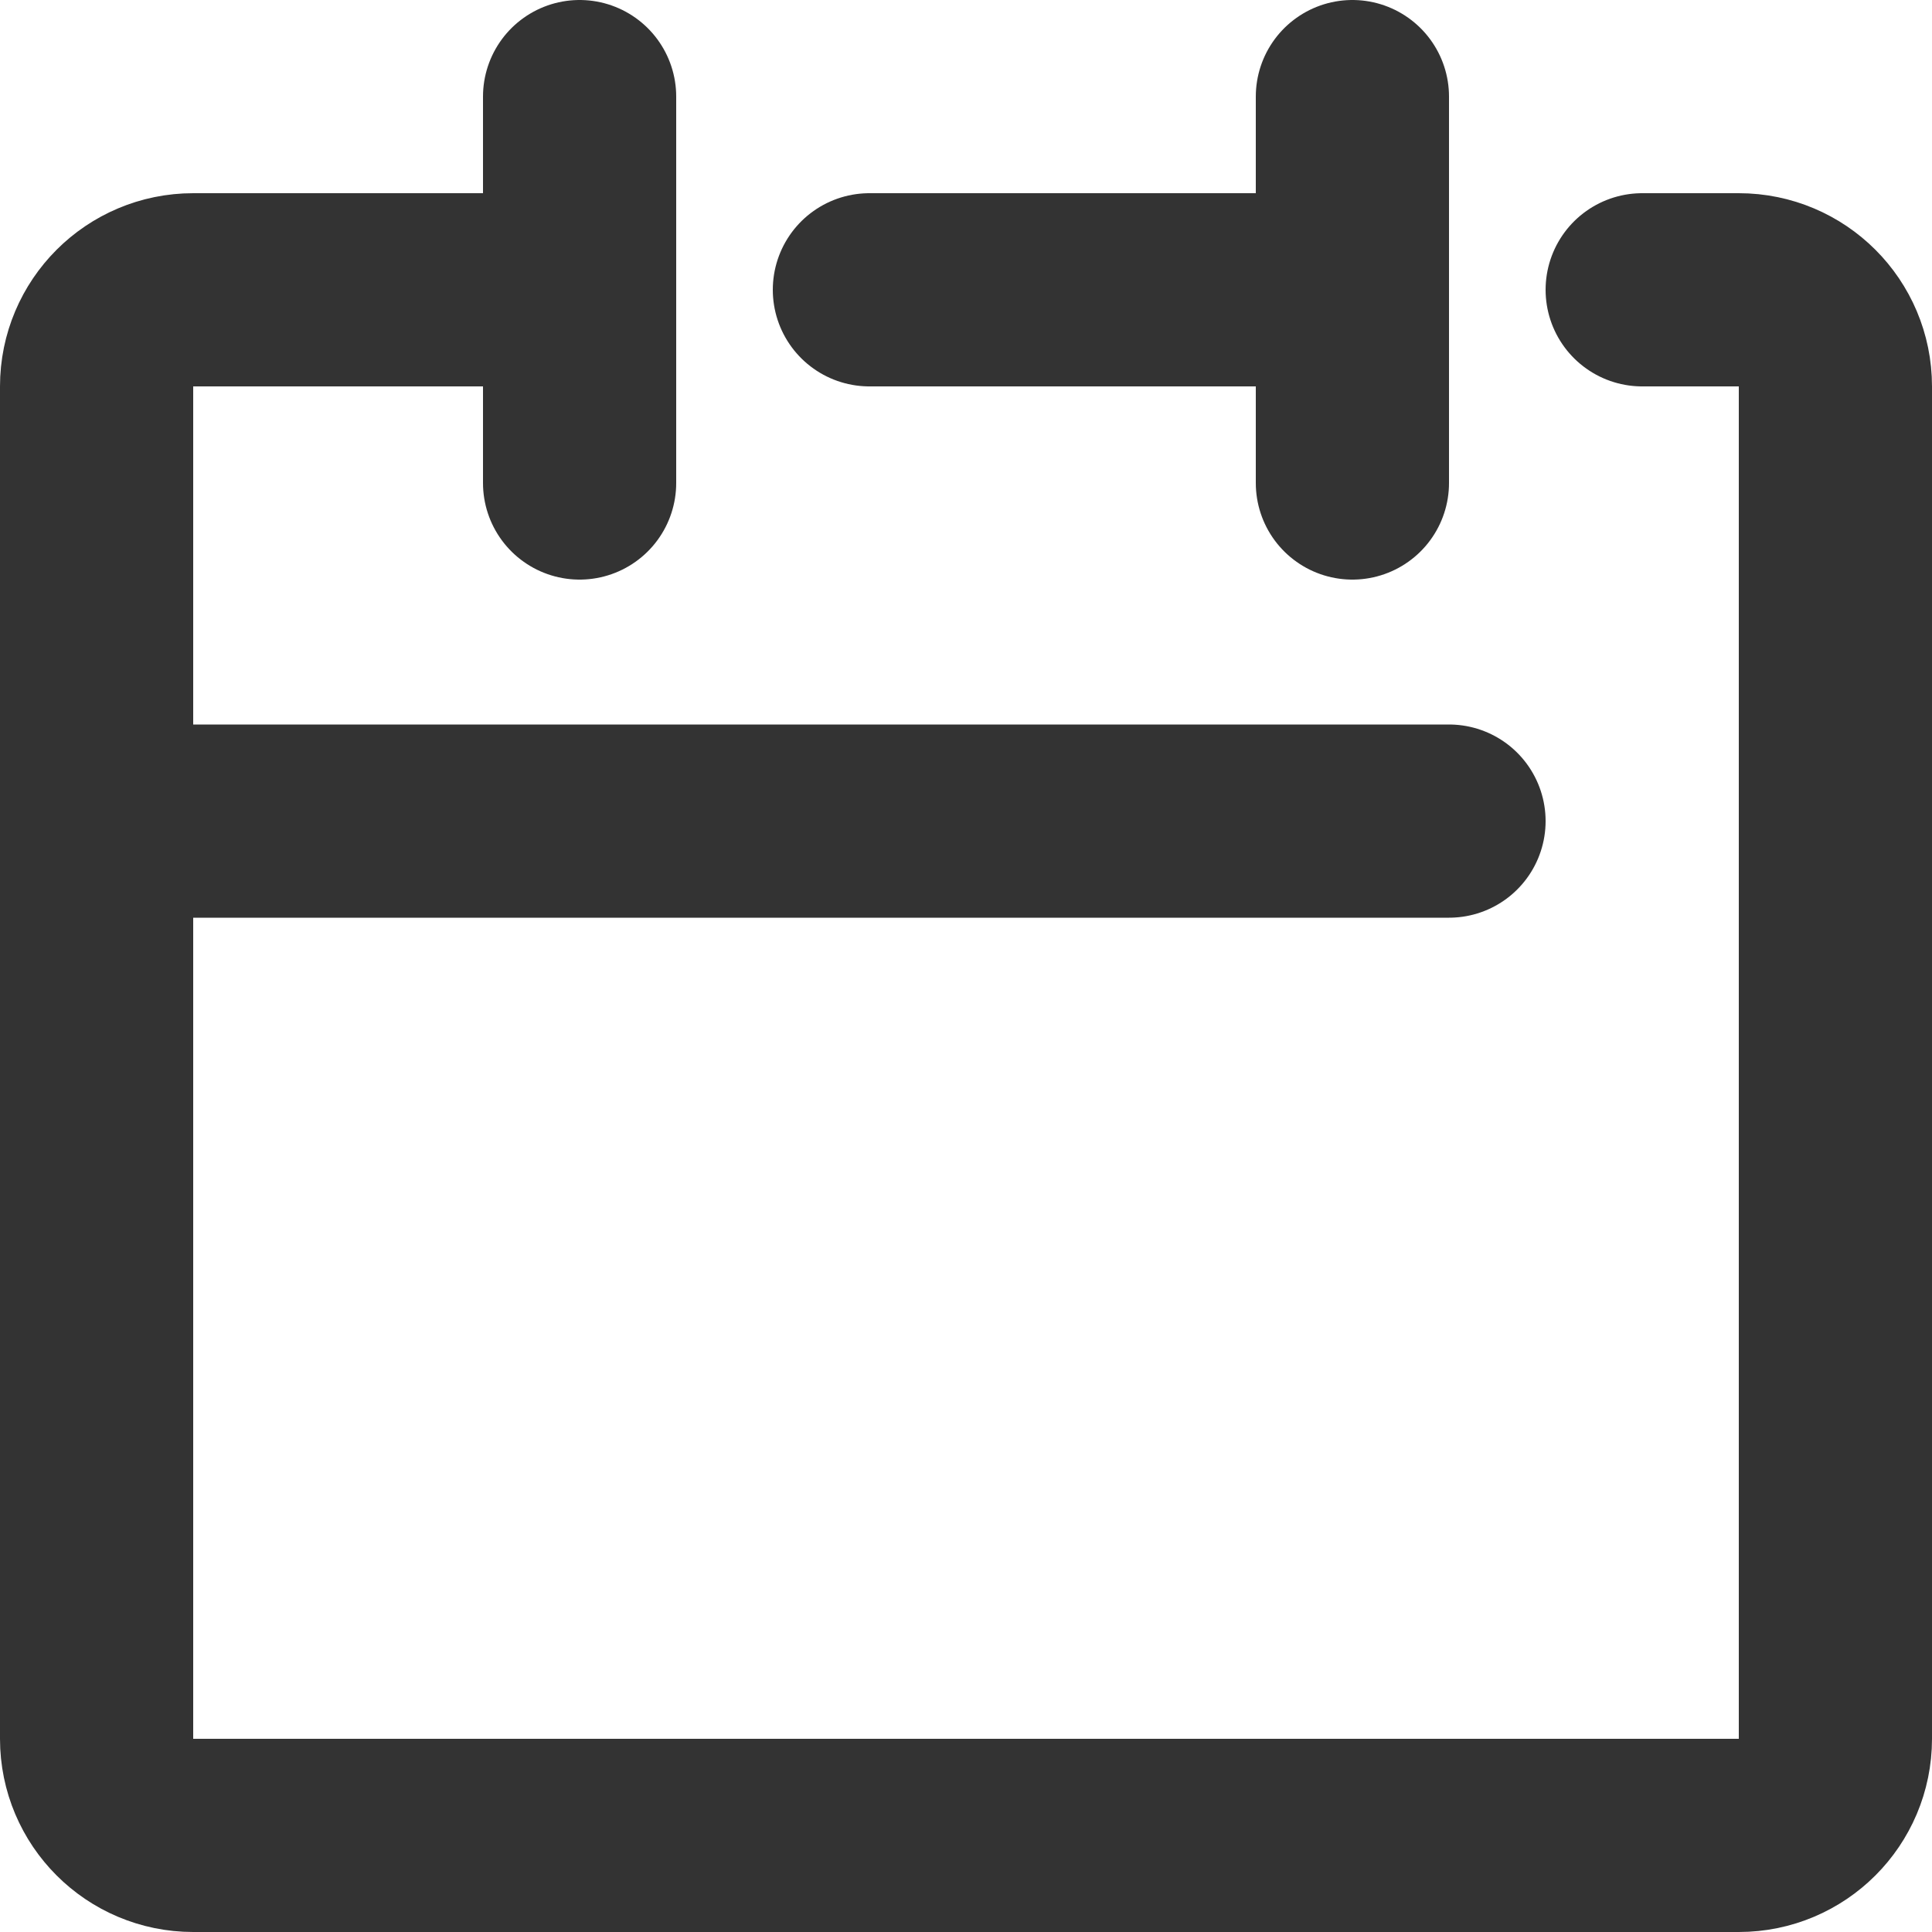
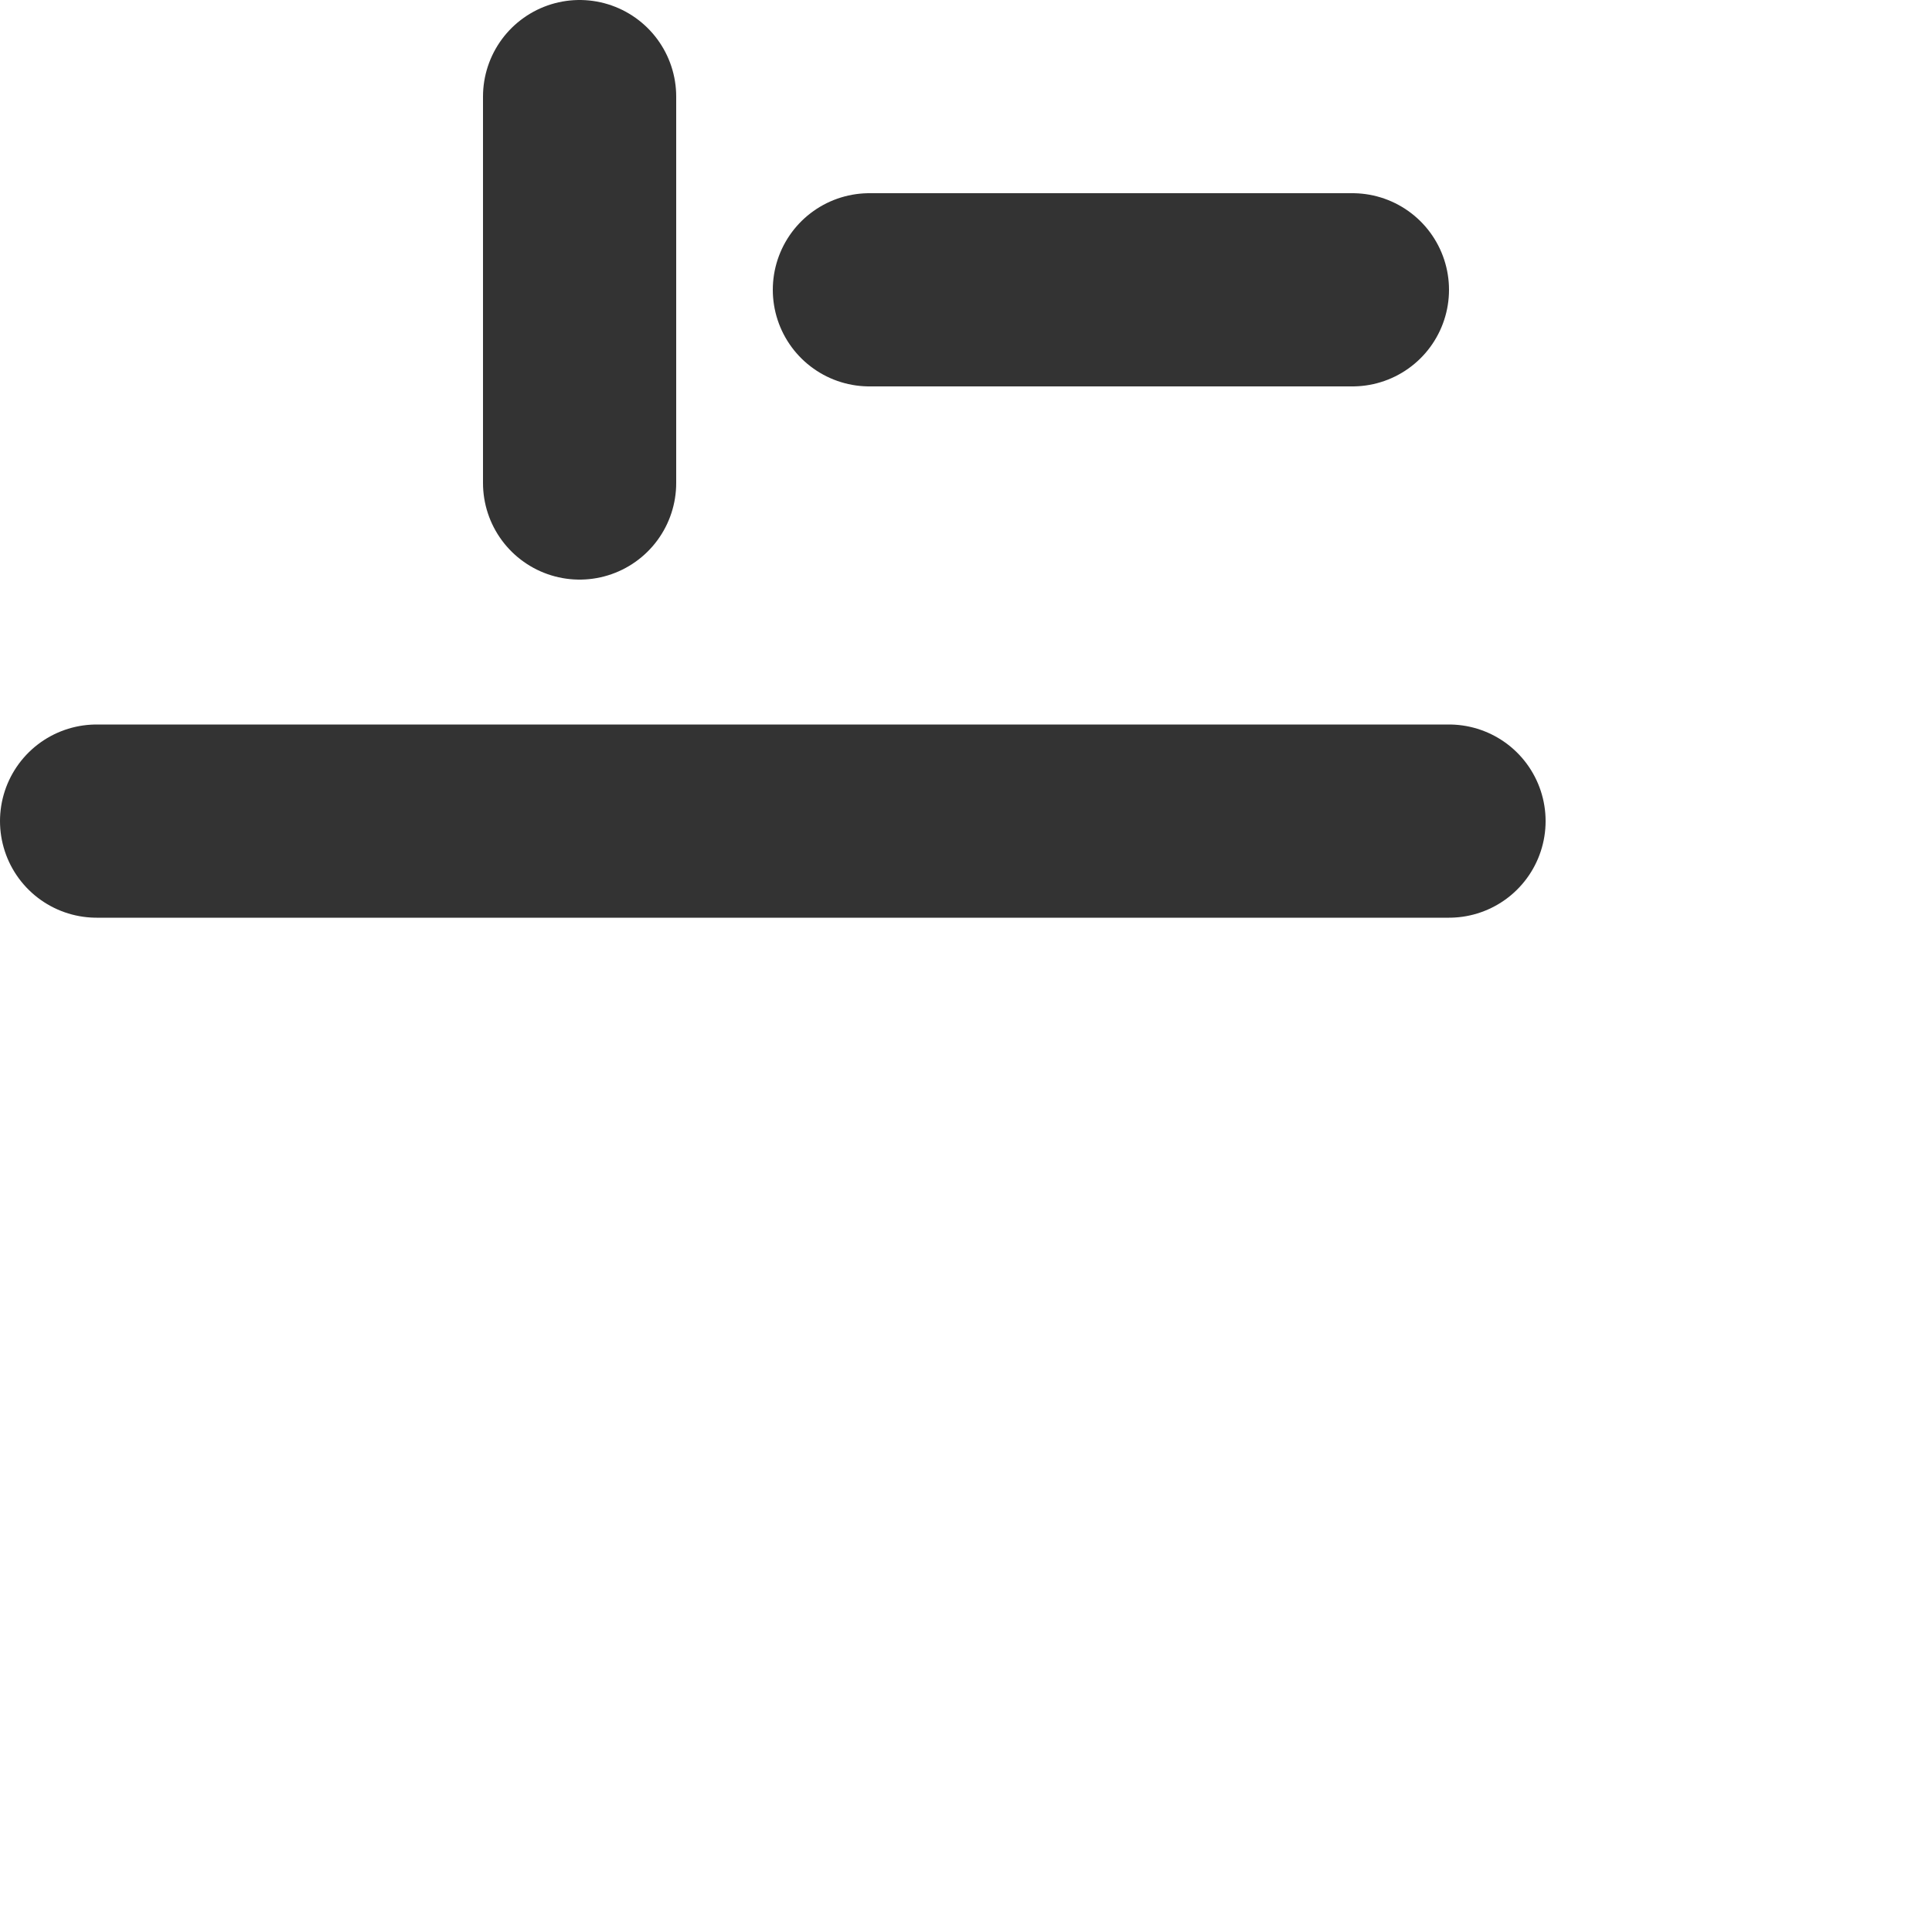
<svg xmlns="http://www.w3.org/2000/svg" xmlns:xlink="http://www.w3.org/1999/xlink" version="1.1" id="レイヤー_1" x="0px" y="0px" width="40px" height="40px" viewBox="0 0 40 40" enable-background="new 0 0 40 40" xml:space="preserve">
  <g>
    <defs>
      <rect id="SVGID_1_" width="40" height="40" />
    </defs>
    <clipPath id="SVGID_2_">
      <use xlink:href="#SVGID_1_" overflow="visible" />
    </clipPath>
-     <path clip-path="url(#SVGID_2_)" fill="none" stroke="#333333" stroke-width="4" stroke-linecap="round" stroke-linejoin="round" d="   M12,6H4C2.895,6,2,6.895,2,8v28c0,1.105,0.895,2,2,2h32c1.105,0,2-0.895,2-2V8c0-1.105-0.895-2-2-2h-2" />
    <line clip-path="url(#SVGID_2_)" fill="none" stroke="#333333" stroke-width="4" stroke-linecap="round" stroke-linejoin="round" x1="18" y1="6" x2="28" y2="6" />
    <line clip-path="url(#SVGID_2_)" fill="none" stroke="#333333" stroke-width="4" stroke-linecap="round" stroke-linejoin="round" x1="12" y1="2" x2="12" y2="10" />
-     <line clip-path="url(#SVGID_2_)" fill="none" stroke="#333333" stroke-width="4" stroke-linecap="round" stroke-linejoin="round" x1="28" y1="2" x2="28" y2="10" />
    <line clip-path="url(#SVGID_2_)" fill="none" stroke="#333333" stroke-width="4" stroke-linecap="round" stroke-linejoin="round" x1="2" y1="17" x2="30" y2="17" />
  </g>
</svg>